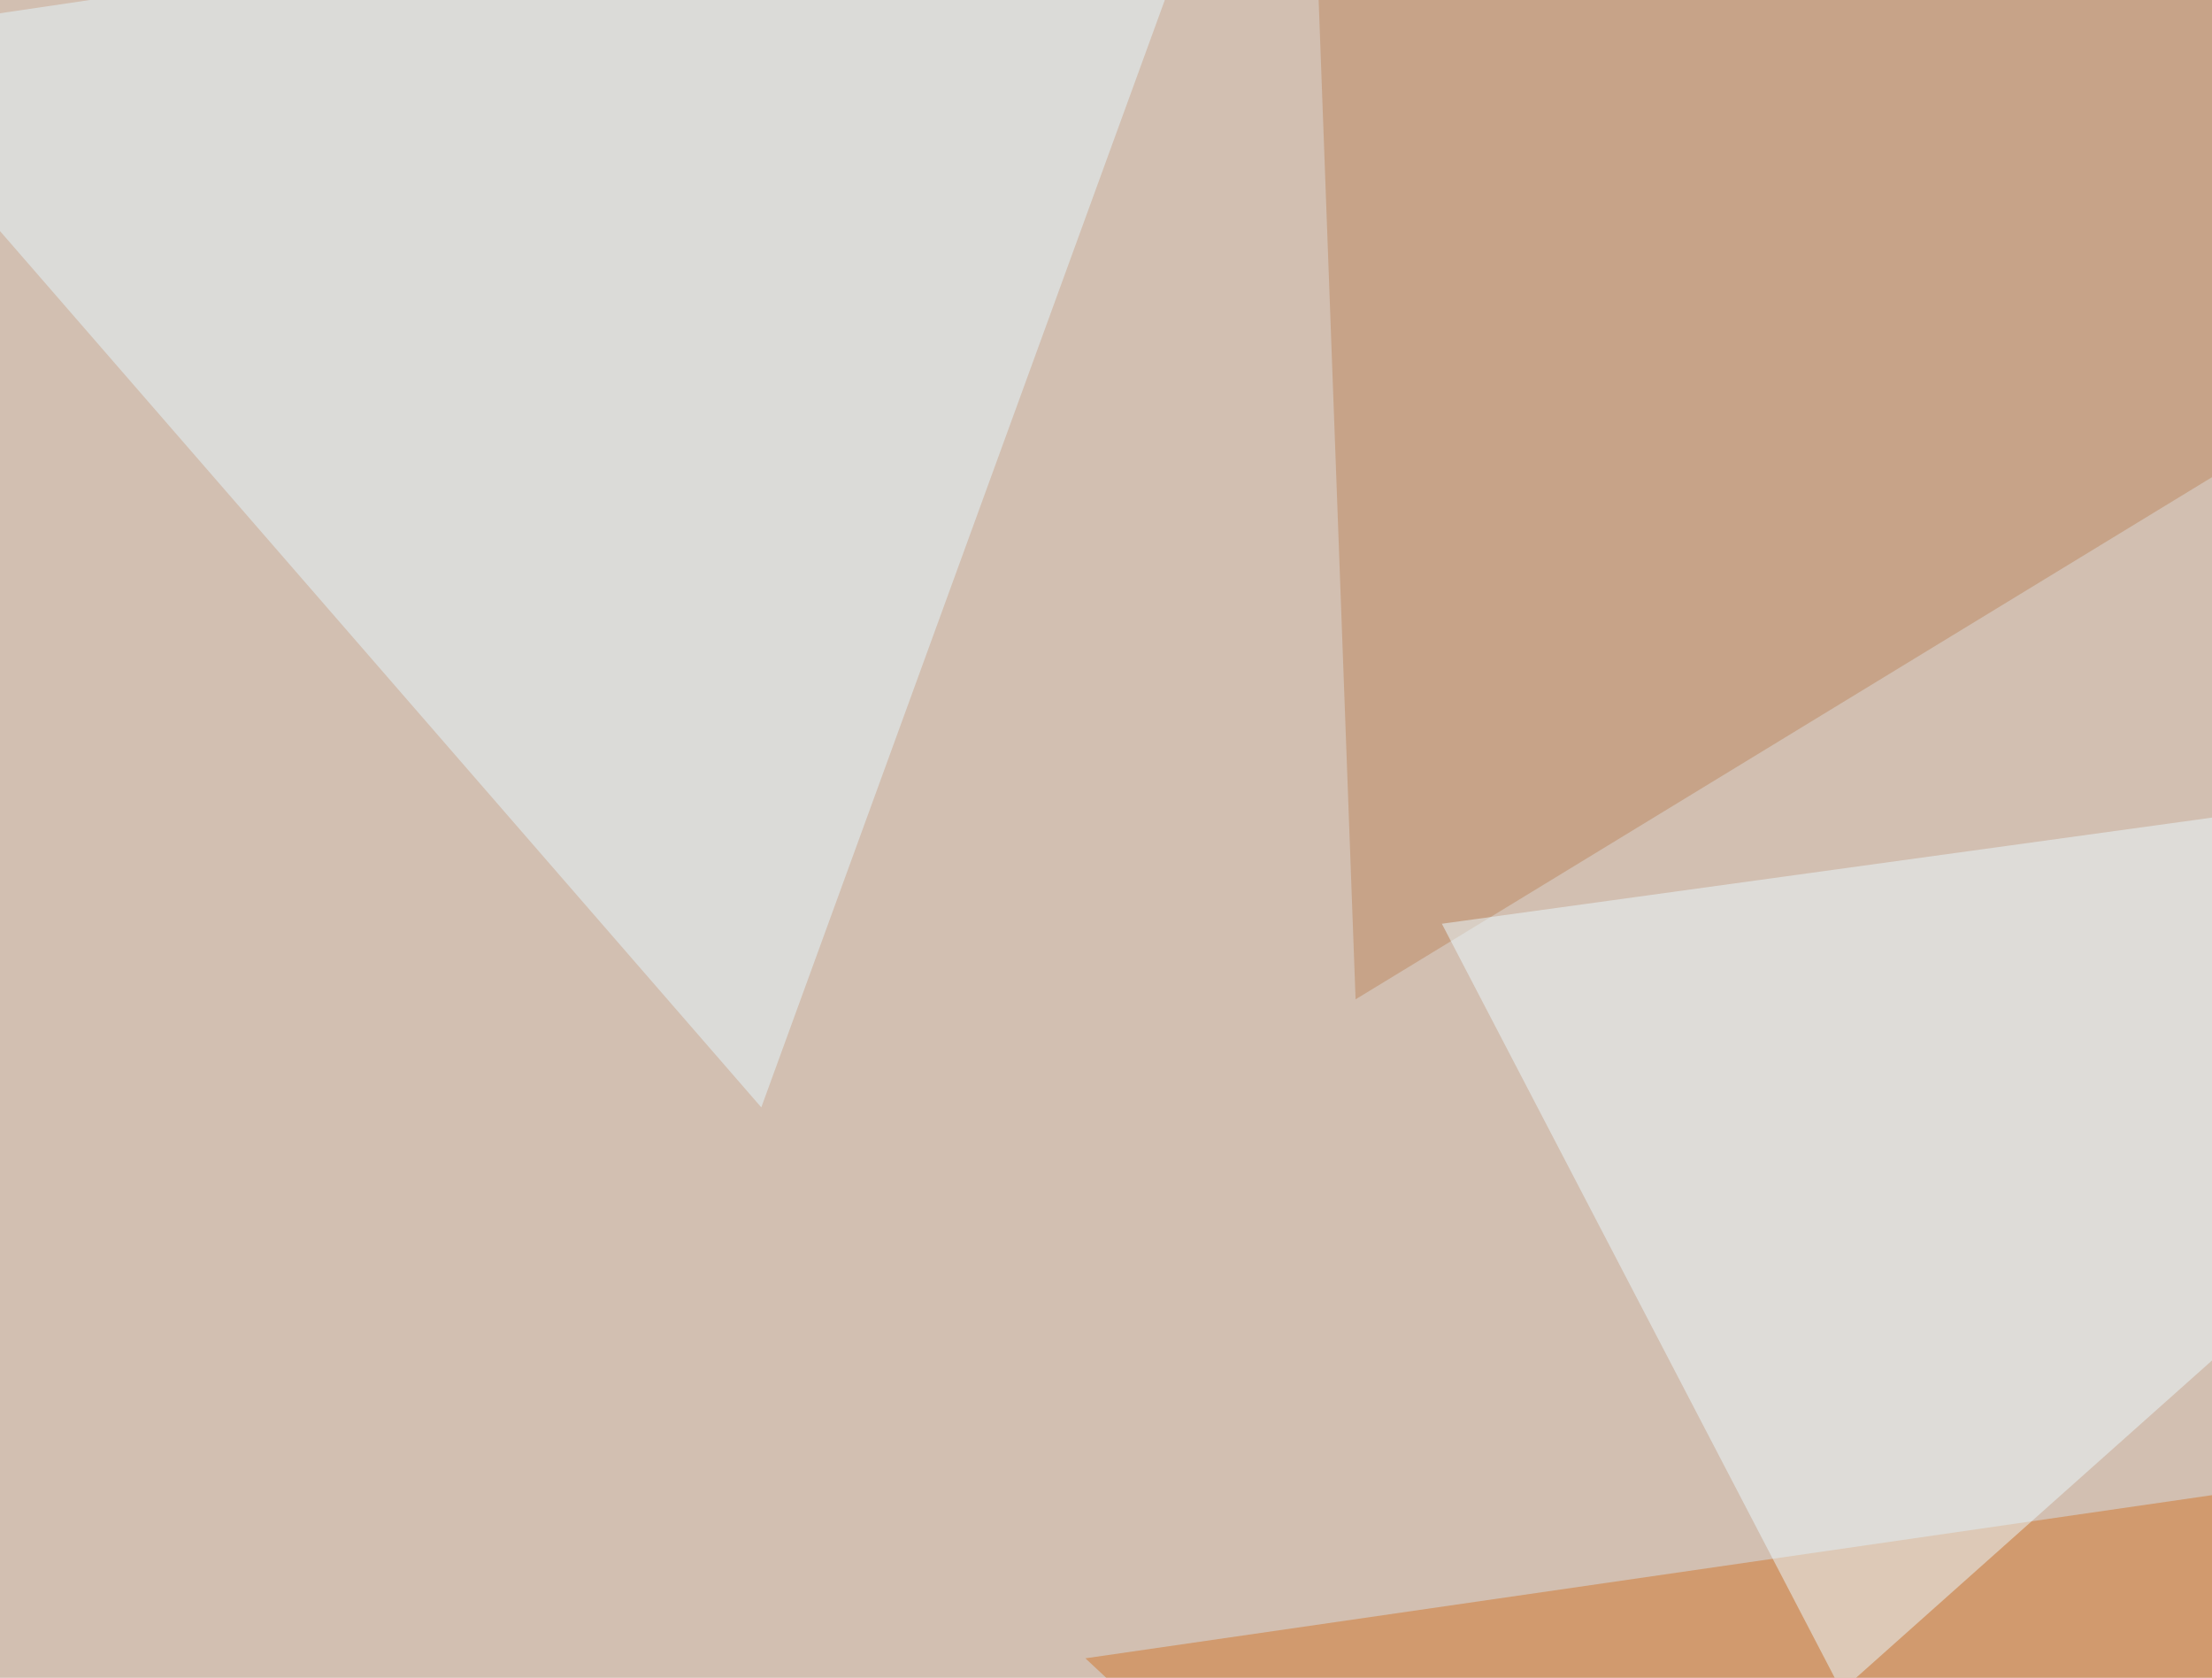
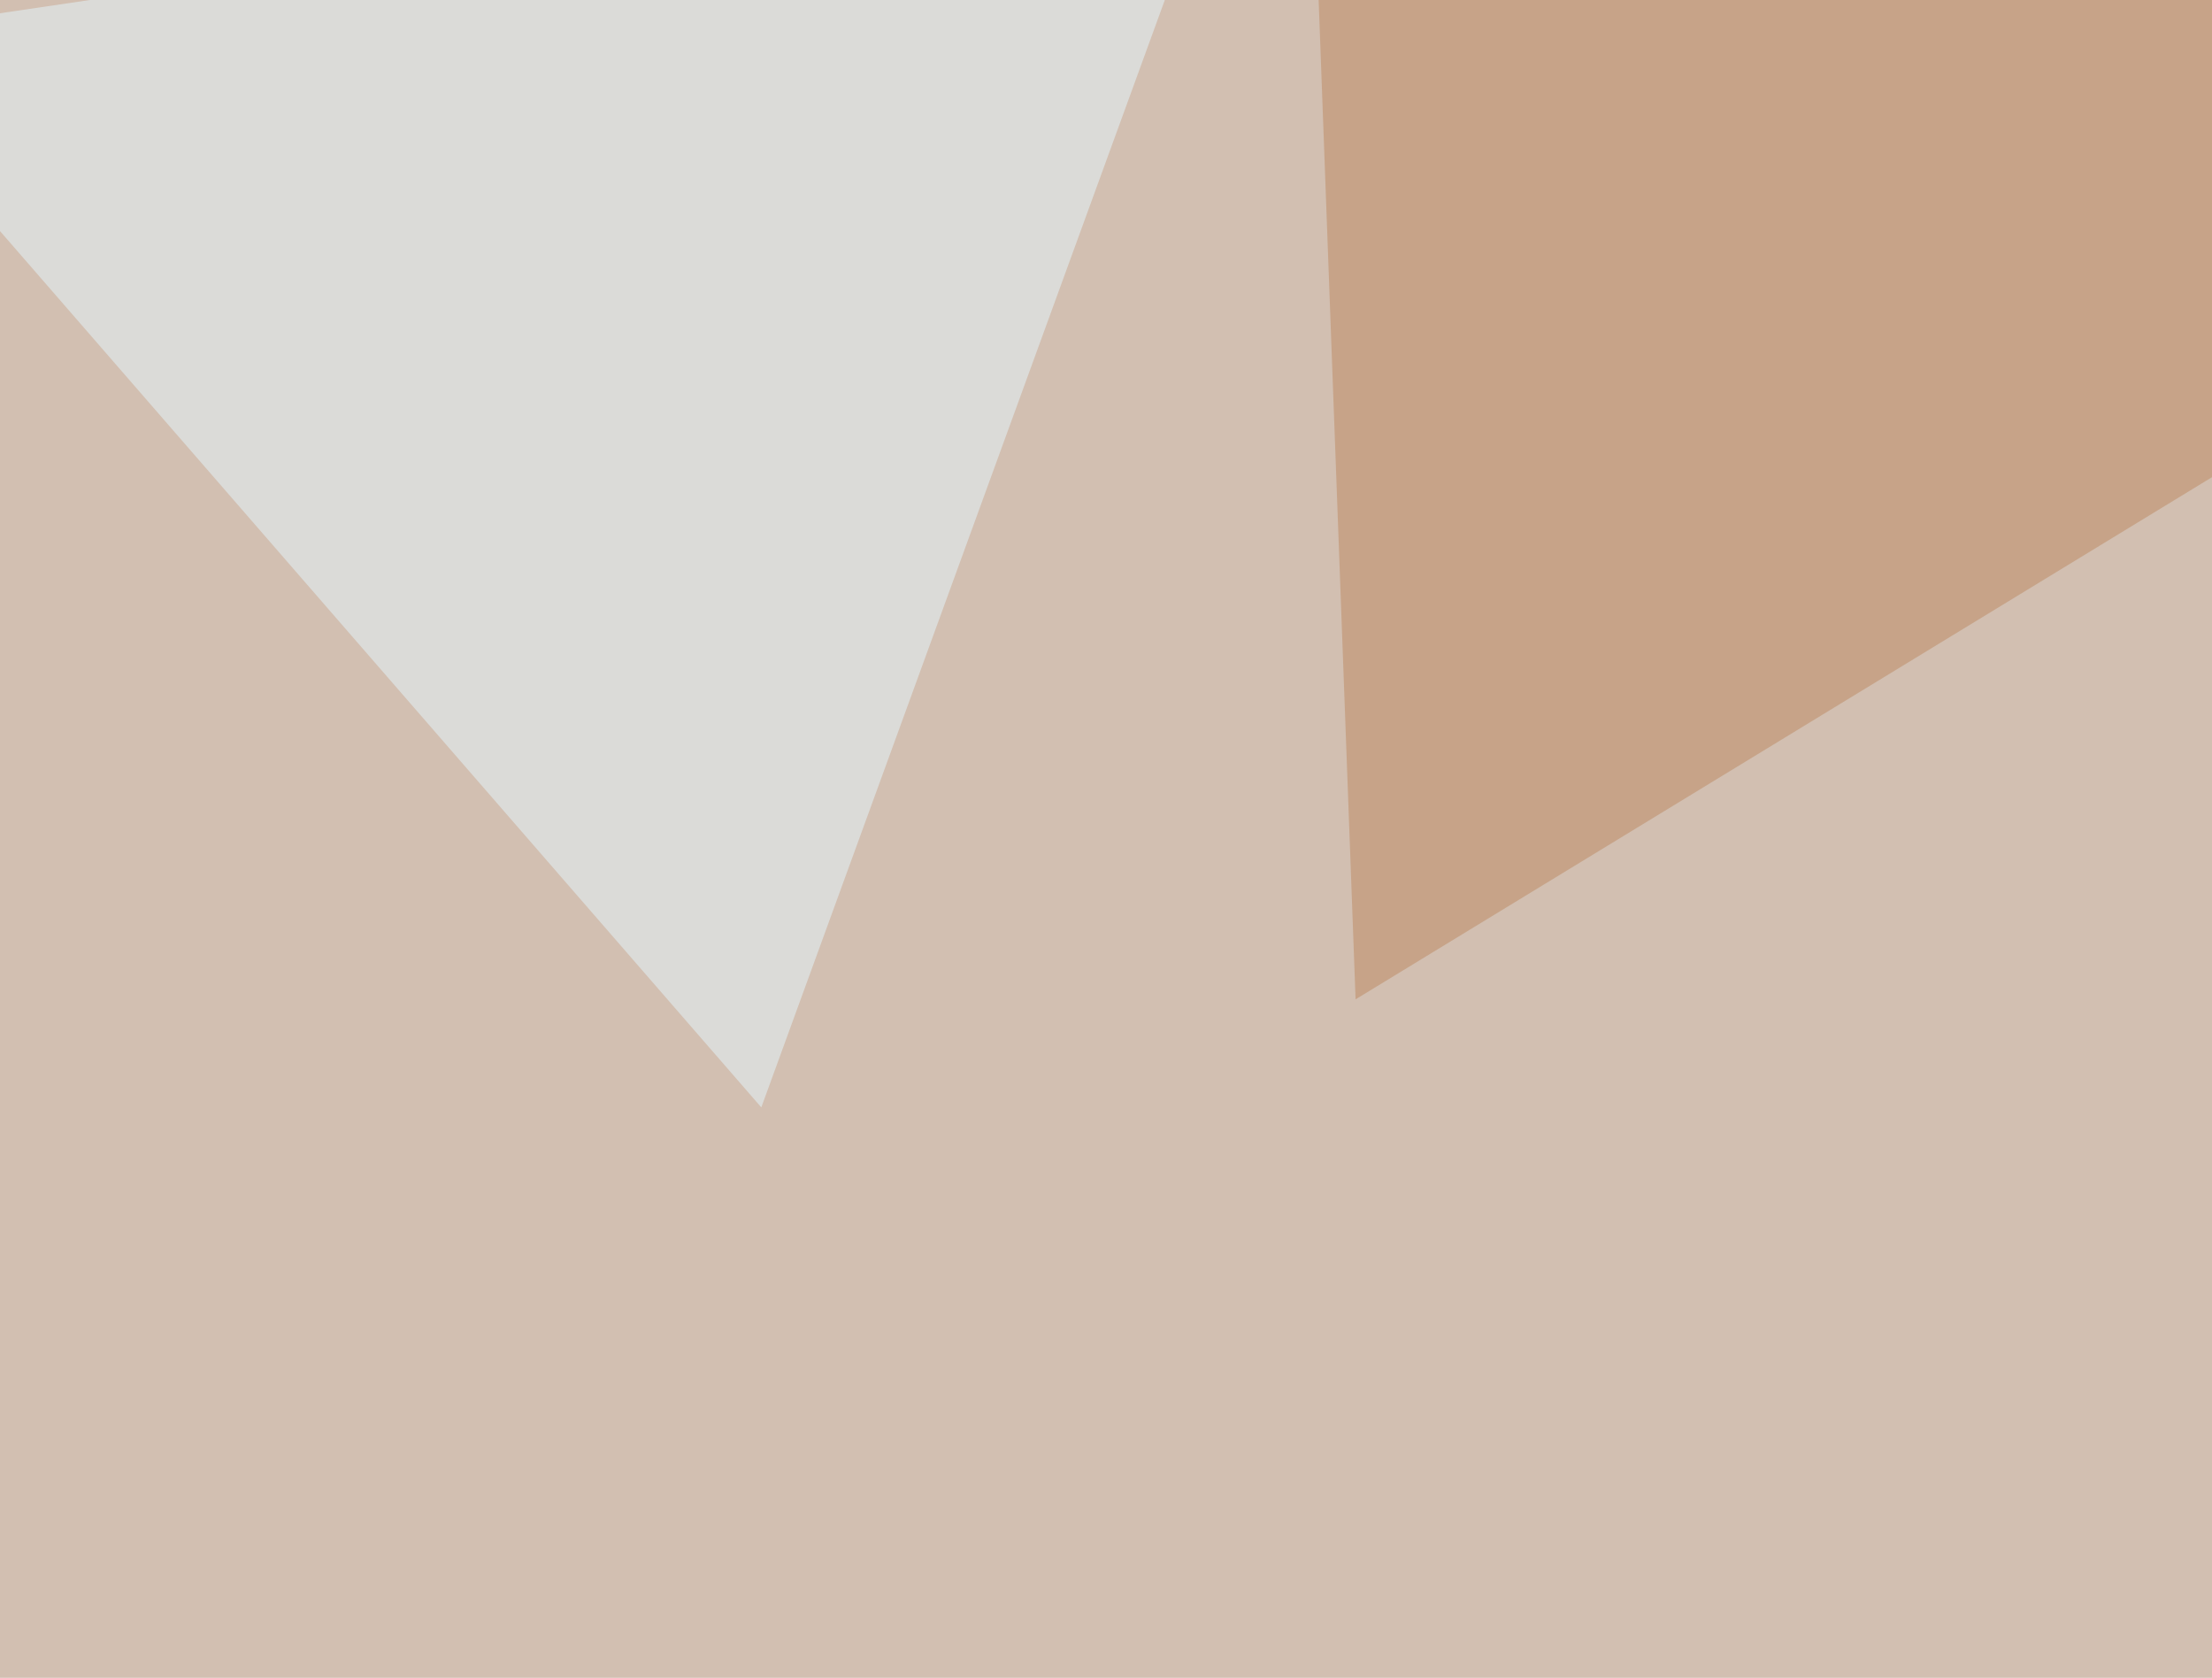
<svg xmlns="http://www.w3.org/2000/svg" width="600" height="455">
  <filter id="a">
    <feGaussianBlur stdDeviation="55" />
  </filter>
  <rect width="100%" height="100%" fill="#d2bfb1" />
  <g filter="url(#a)">
    <g fill-opacity=".5">
-       <path fill="#d0762c" d="M294.4 449.7l424.8-61.5-249 225.6z" />
+       <path fill="#d0762c" d="M294.4 449.7z" />
      <path fill="#e5f8ff" d="M332.5-45.4l-378 55.7 252 290z" />
      <path fill="#bd8960" d="M356-45.4L367.7 271 795.4 10.3z" />
-       <path fill="#ebfaff" d="M795.4 194.8L499.5 458.5l-108.4-208z" />
    </g>
  </g>
</svg>